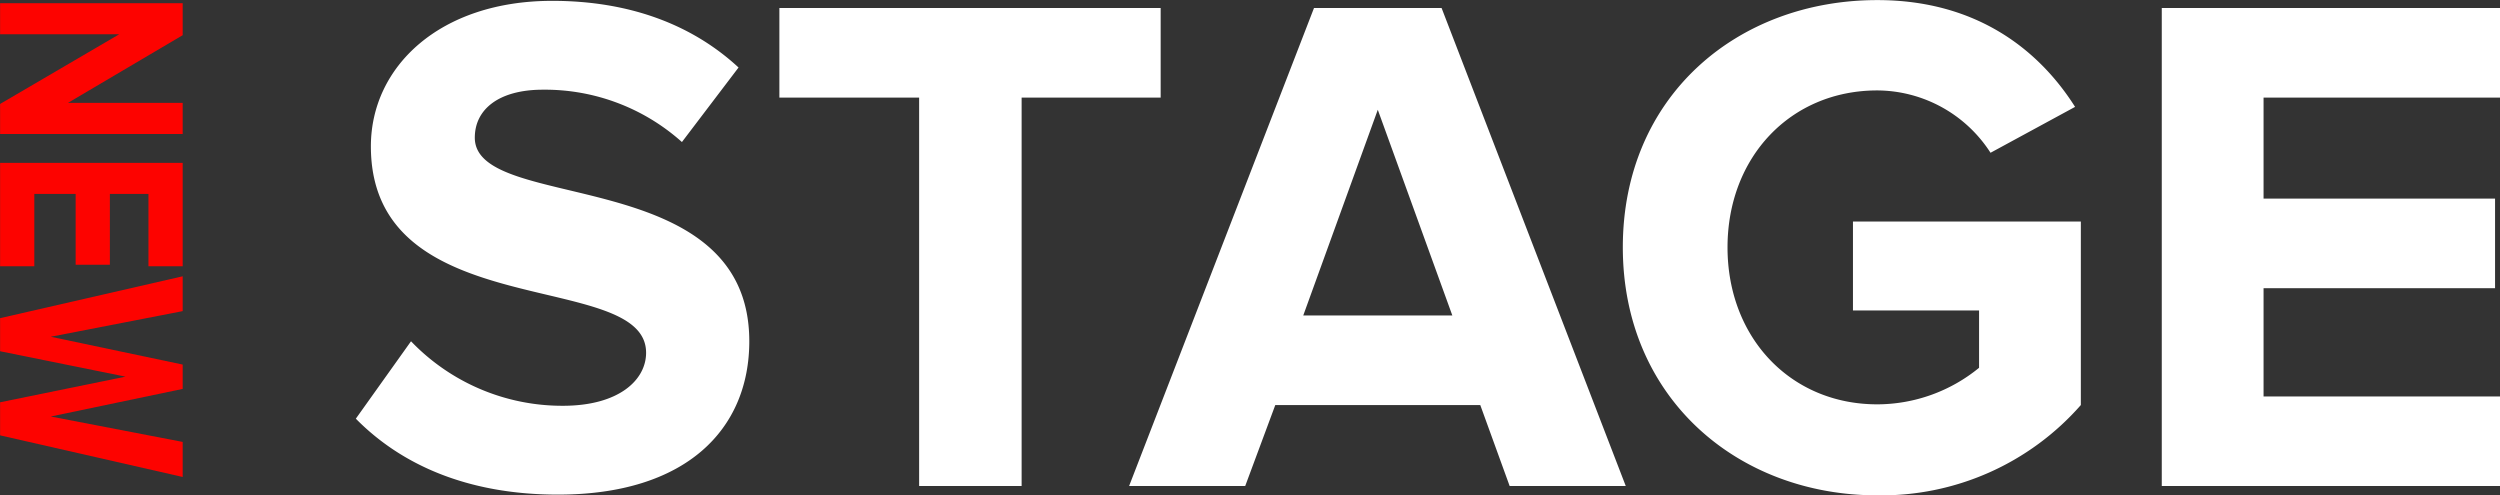
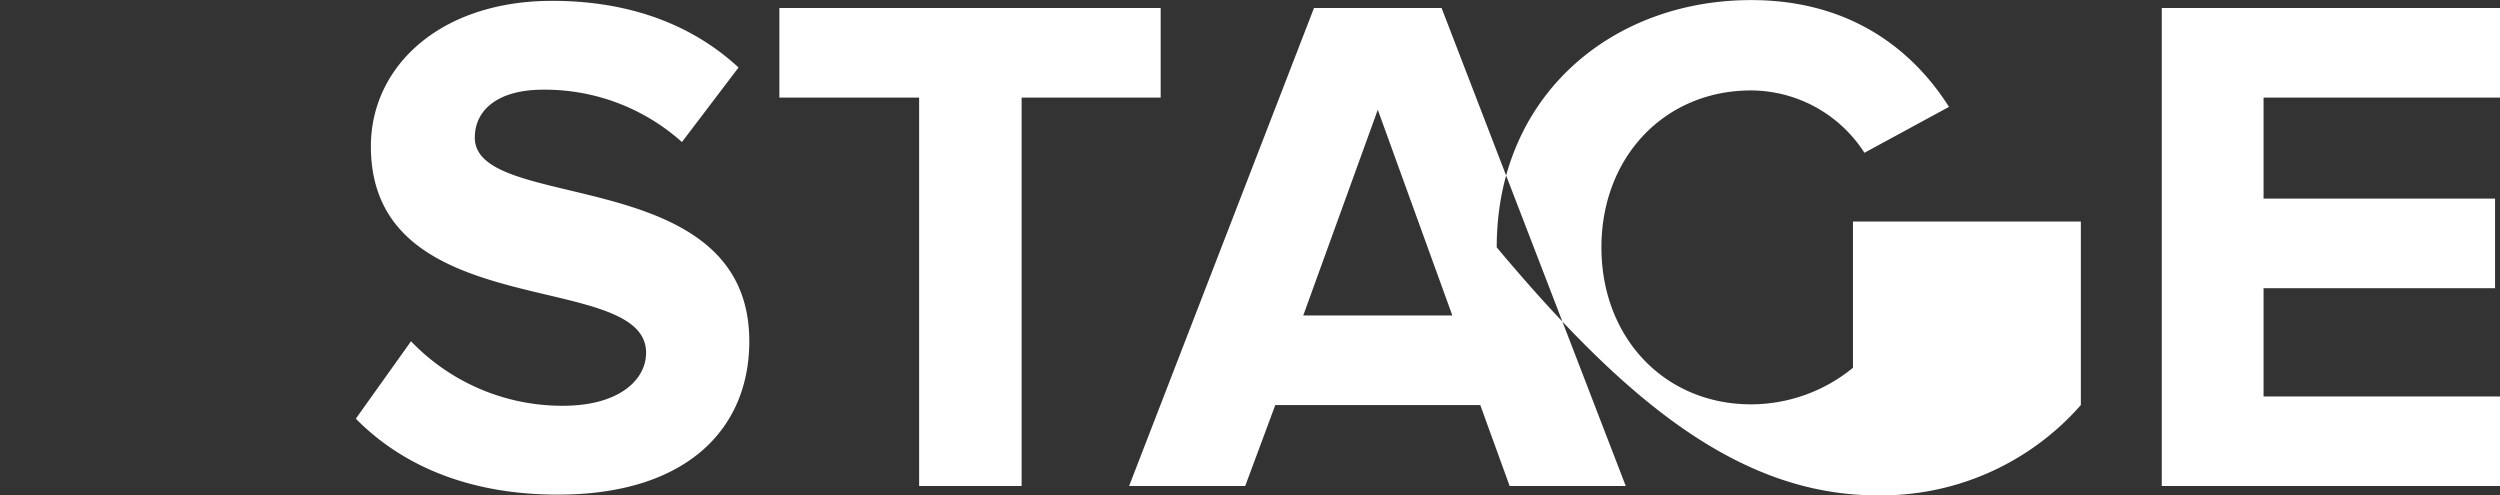
<svg xmlns="http://www.w3.org/2000/svg" id="hdg1.svg" width="310.469" height="61.5" viewBox="0 0 310.469 61.5">
  <rect x="0" y="0" width="310.469" height="61.5" fill="#333333" stroke="none" />
  <defs>
    <style>
      .cls-1 {
        fill: #fff;
      }

      .cls-1, .cls-2 {
        fill-rule: evenodd;
      }

      .cls-2 {
        fill: #fd0300;
      }
    </style>
  </defs>
-   <path id="STAGE" class="cls-1" d="M523.914,728.551c16.021,0,23.764-8.188,23.764-19.047,0-22.162-34.088-15.842-34.088-25.277,0-3.56,3.026-5.963,8.455-5.963a25.5,25.5,0,0,1,17.267,6.5l7.031-9.256c-5.874-5.43-13.706-8.278-23.141-8.278-13.974,0-22.518,8.189-22.518,18.068,0,22.34,34.178,15.131,34.178,25.633,0,3.383-3.383,6.587-10.325,6.587a26.026,26.026,0,0,1-18.869-8.011l-6.853,9.613C504.333,724.724,512.522,728.551,523.914,728.551Zm57.584-1.068v-48.24h17.267V668.117H551.414v11.126H568.77v48.24H581.5Zm75.027,0-22.874-59.366H617.808l-22.963,59.366h14.419L613,717.426h25.456l3.649,10.057h14.418ZM634.986,706.3H616.473l9.257-25.544Zm52.777,22.34a32.951,32.951,0,0,0,25.277-11.214V694.641h-28.3v11.036H700.4V712.8a20.022,20.022,0,0,1-12.638,4.539c-10.77,0-18.6-8.278-18.6-19.492s7.832-19.492,18.6-19.492a16.811,16.811,0,0,1,14.062,7.743l10.5-5.7c-4.45-7.031-12.194-13.262-24.565-13.262-17.356,0-31.6,11.927-31.6,30.707C656.166,716.536,670.407,728.64,687.763,728.64Zm77.34-1.157V716.358H735.731v-13.44H764.48V691.792H735.731V679.243H765.1V668.117h-42.01v59.366H765.1Z" transform="translate(-454.625 -667.125)" />
-   <path id="new_" data-name="new " class="cls-2" d="M454.636,683.763h22.676V679.9H463.067l14.245-8.406V667.52H454.636v3.864h14.789l-14.789,8.651v3.728Zm0,16.427h4.25v-8.978h5.133V700h4.25v-8.788h4.793v8.978h4.25V687.349H454.636V700.19Zm0,21,22.676,5.169v-4.353l-16.386-3.156,16.386-3.428V712.4l-16.386-3.455,16.386-3.183v-4.326l-22.676,5.2v4.109l15.571,3.155-15.571,3.184v4.108Z" transform="translate(-454.625 -667.125)" />
+   <path id="STAGE" class="cls-1" d="M523.914,728.551c16.021,0,23.764-8.188,23.764-19.047,0-22.162-34.088-15.842-34.088-25.277,0-3.56,3.026-5.963,8.455-5.963a25.5,25.5,0,0,1,17.267,6.5l7.031-9.256c-5.874-5.43-13.706-8.278-23.141-8.278-13.974,0-22.518,8.189-22.518,18.068,0,22.34,34.178,15.131,34.178,25.633,0,3.383-3.383,6.587-10.325,6.587a26.026,26.026,0,0,1-18.869-8.011l-6.853,9.613C504.333,724.724,512.522,728.551,523.914,728.551Zm57.584-1.068v-48.24h17.267V668.117H551.414v11.126H568.77v48.24H581.5Zm75.027,0-22.874-59.366H617.808l-22.963,59.366h14.419L613,717.426h25.456l3.649,10.057h14.418ZM634.986,706.3H616.473l9.257-25.544Zm52.777,22.34a32.951,32.951,0,0,0,25.277-11.214V694.641h-28.3v11.036V712.8a20.022,20.022,0,0,1-12.638,4.539c-10.77,0-18.6-8.278-18.6-19.492s7.832-19.492,18.6-19.492a16.811,16.811,0,0,1,14.062,7.743l10.5-5.7c-4.45-7.031-12.194-13.262-24.565-13.262-17.356,0-31.6,11.927-31.6,30.707C656.166,716.536,670.407,728.64,687.763,728.64Zm77.34-1.157V716.358H735.731v-13.44H764.48V691.792H735.731V679.243H765.1V668.117h-42.01v59.366H765.1Z" transform="translate(-454.625 -667.125)" />
</svg>